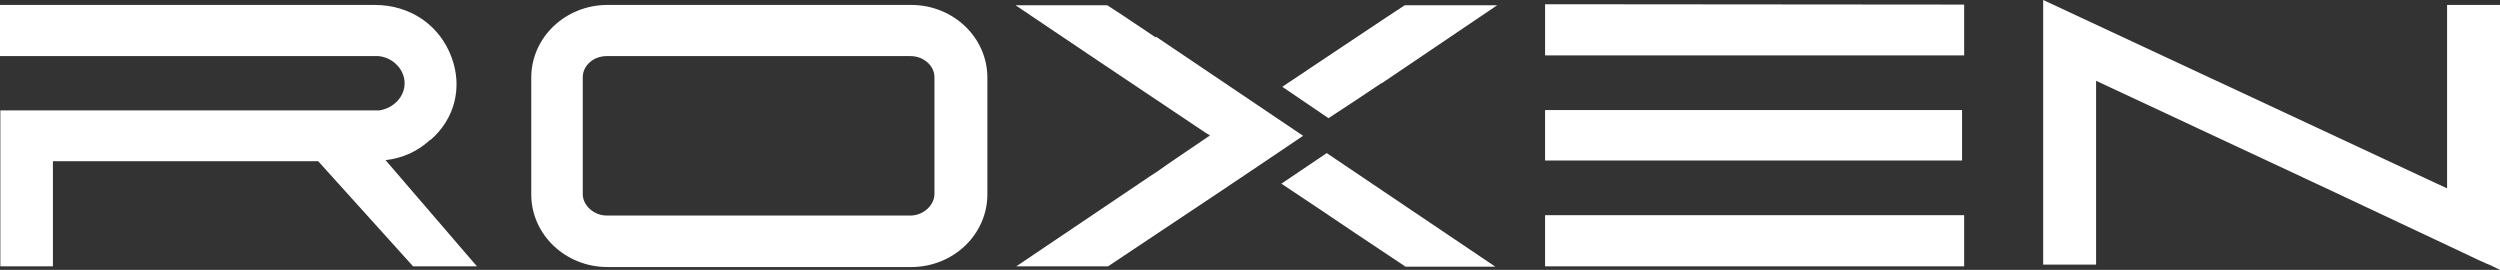
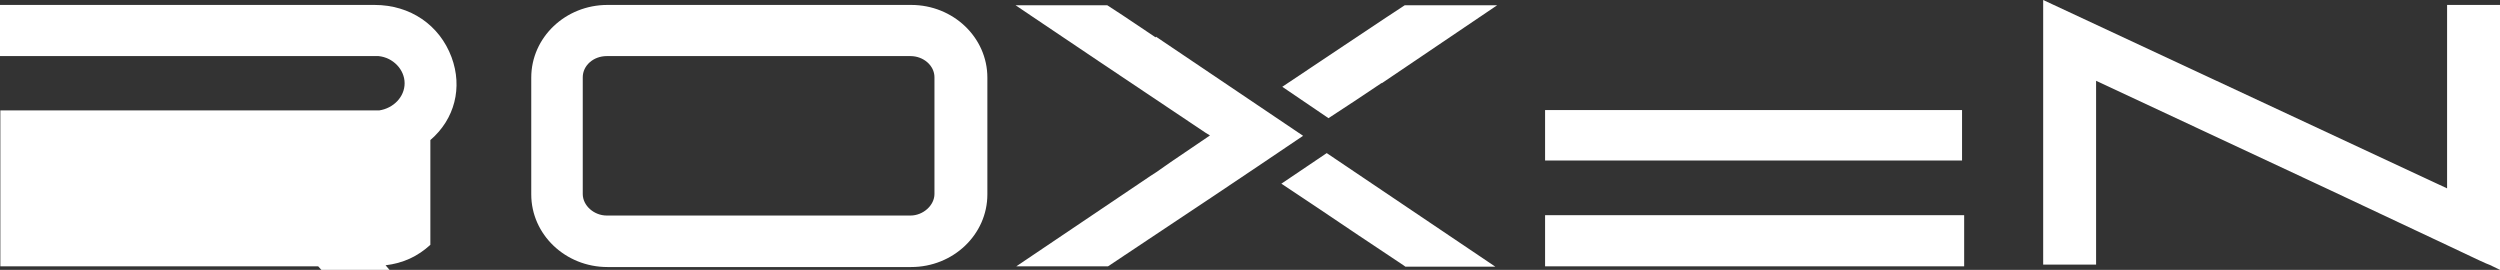
<svg xmlns="http://www.w3.org/2000/svg" viewBox="0 0 708.7 76.5" version="1.1" id="Layer_1">
  <rect x="0" y="0" width="708.7" height="76.5" fill="#333333" stroke="none" />
  <defs>
    <style>
      .st0 {
        fill: #fff;
      }
    </style>
  </defs>
  <path d="M327.6,10.6c-3.7-2.5-7-4.7-9.4-6.3l-4.3-2.8h-26l4.6,3.1c15.6,10.5,18.4,12.4,49.2,33l1.3.8c-10.8,7.3-13.7,9.3-15.2,10.4l-1.7,1.1c-2.4,1.6-7.1,4.8-33.4,22.5l-4.6,3.1h26l11.4-7.6c10.9-7.2,26.7-17.8,31-20.7h0s12.9-8.7,12.9-8.7l-41.7-28.1h0Z" class="st0" />
  <rect height="14.3" width="118.2" y="31.2" x="438" class="st0" />
-   <path d="M122,39.7c6.9-5.9,9.2-14.9,6-23.5-3.4-9.1-11.7-14.8-21.8-14.8H0v14.5h107.3c4.1.4,7.4,3.8,7.4,7.7s-3.2,7.1-7.2,7.7H.1v44.2h14.9v-29.8h75.2l26.9,29.8h18.1l-25.9-30.1c5-.6,9.1-2.5,12.7-5.8" class="st0" />
+   <path d="M122,39.7c6.9-5.9,9.2-14.9,6-23.5-3.4-9.1-11.7-14.8-21.8-14.8H0v14.5h107.3c4.1.4,7.4,3.8,7.4,7.7s-3.2,7.1-7.2,7.7H.1v44.2h14.9h75.2l26.9,29.8h18.1l-25.9-30.1c5-.6,9.1-2.5,12.7-5.8" class="st0" />
  <path d="M279.9,22c0-11.4-9.7-20.6-21.6-20.6h-86.1c-11.9,0-21.6,9.2-21.6,20.6v33.1c0,11.4,9.7,20.6,21.6,20.6h86.1c11.9,0,21.6-9.2,21.6-20.6V22ZM264.9,21.9v33.1c0,3.2-3.2,6.1-6.8,6.1h-86.1c-3.6,0-6.8-2.8-6.8-6.1V21.9c0-3.3,3-6,6.8-6h86.1c3.7,0,6.8,2.7,6.8,6" class="st0" />
-   <polygon points="438 15.7 556.8 15.7 556.8 1.3 438 1.2 438 15.7" class="st0" />
  <rect height="14.5" width="118.8" y="61" x="438" class="st0" />
  <path d="M693.7,1.4v52L579.2,0v75h15V22.9c58.1,27.1,86,40.2,99.5,46.6,8.6,4.1,11.2,5.3,12.1,5.6l2.9,1.4V1.4h-14.9Z" class="st0" />
  <path d="M391.7,23.6L424.4,1.5h-26.2c0-.1-34.7,23.1-34.7,23.1l13.1,8.9c5.4-3.5,10.8-7.1,15.1-10" class="st0" />
  <path d="M363.3,52.1l10.2,6.8c8.8,5.9,14.5,9.8,24.5,16.4l.4.3h25.5l-47.8-32.2-12.9,8.7h0Z" class="st0" />
</svg>